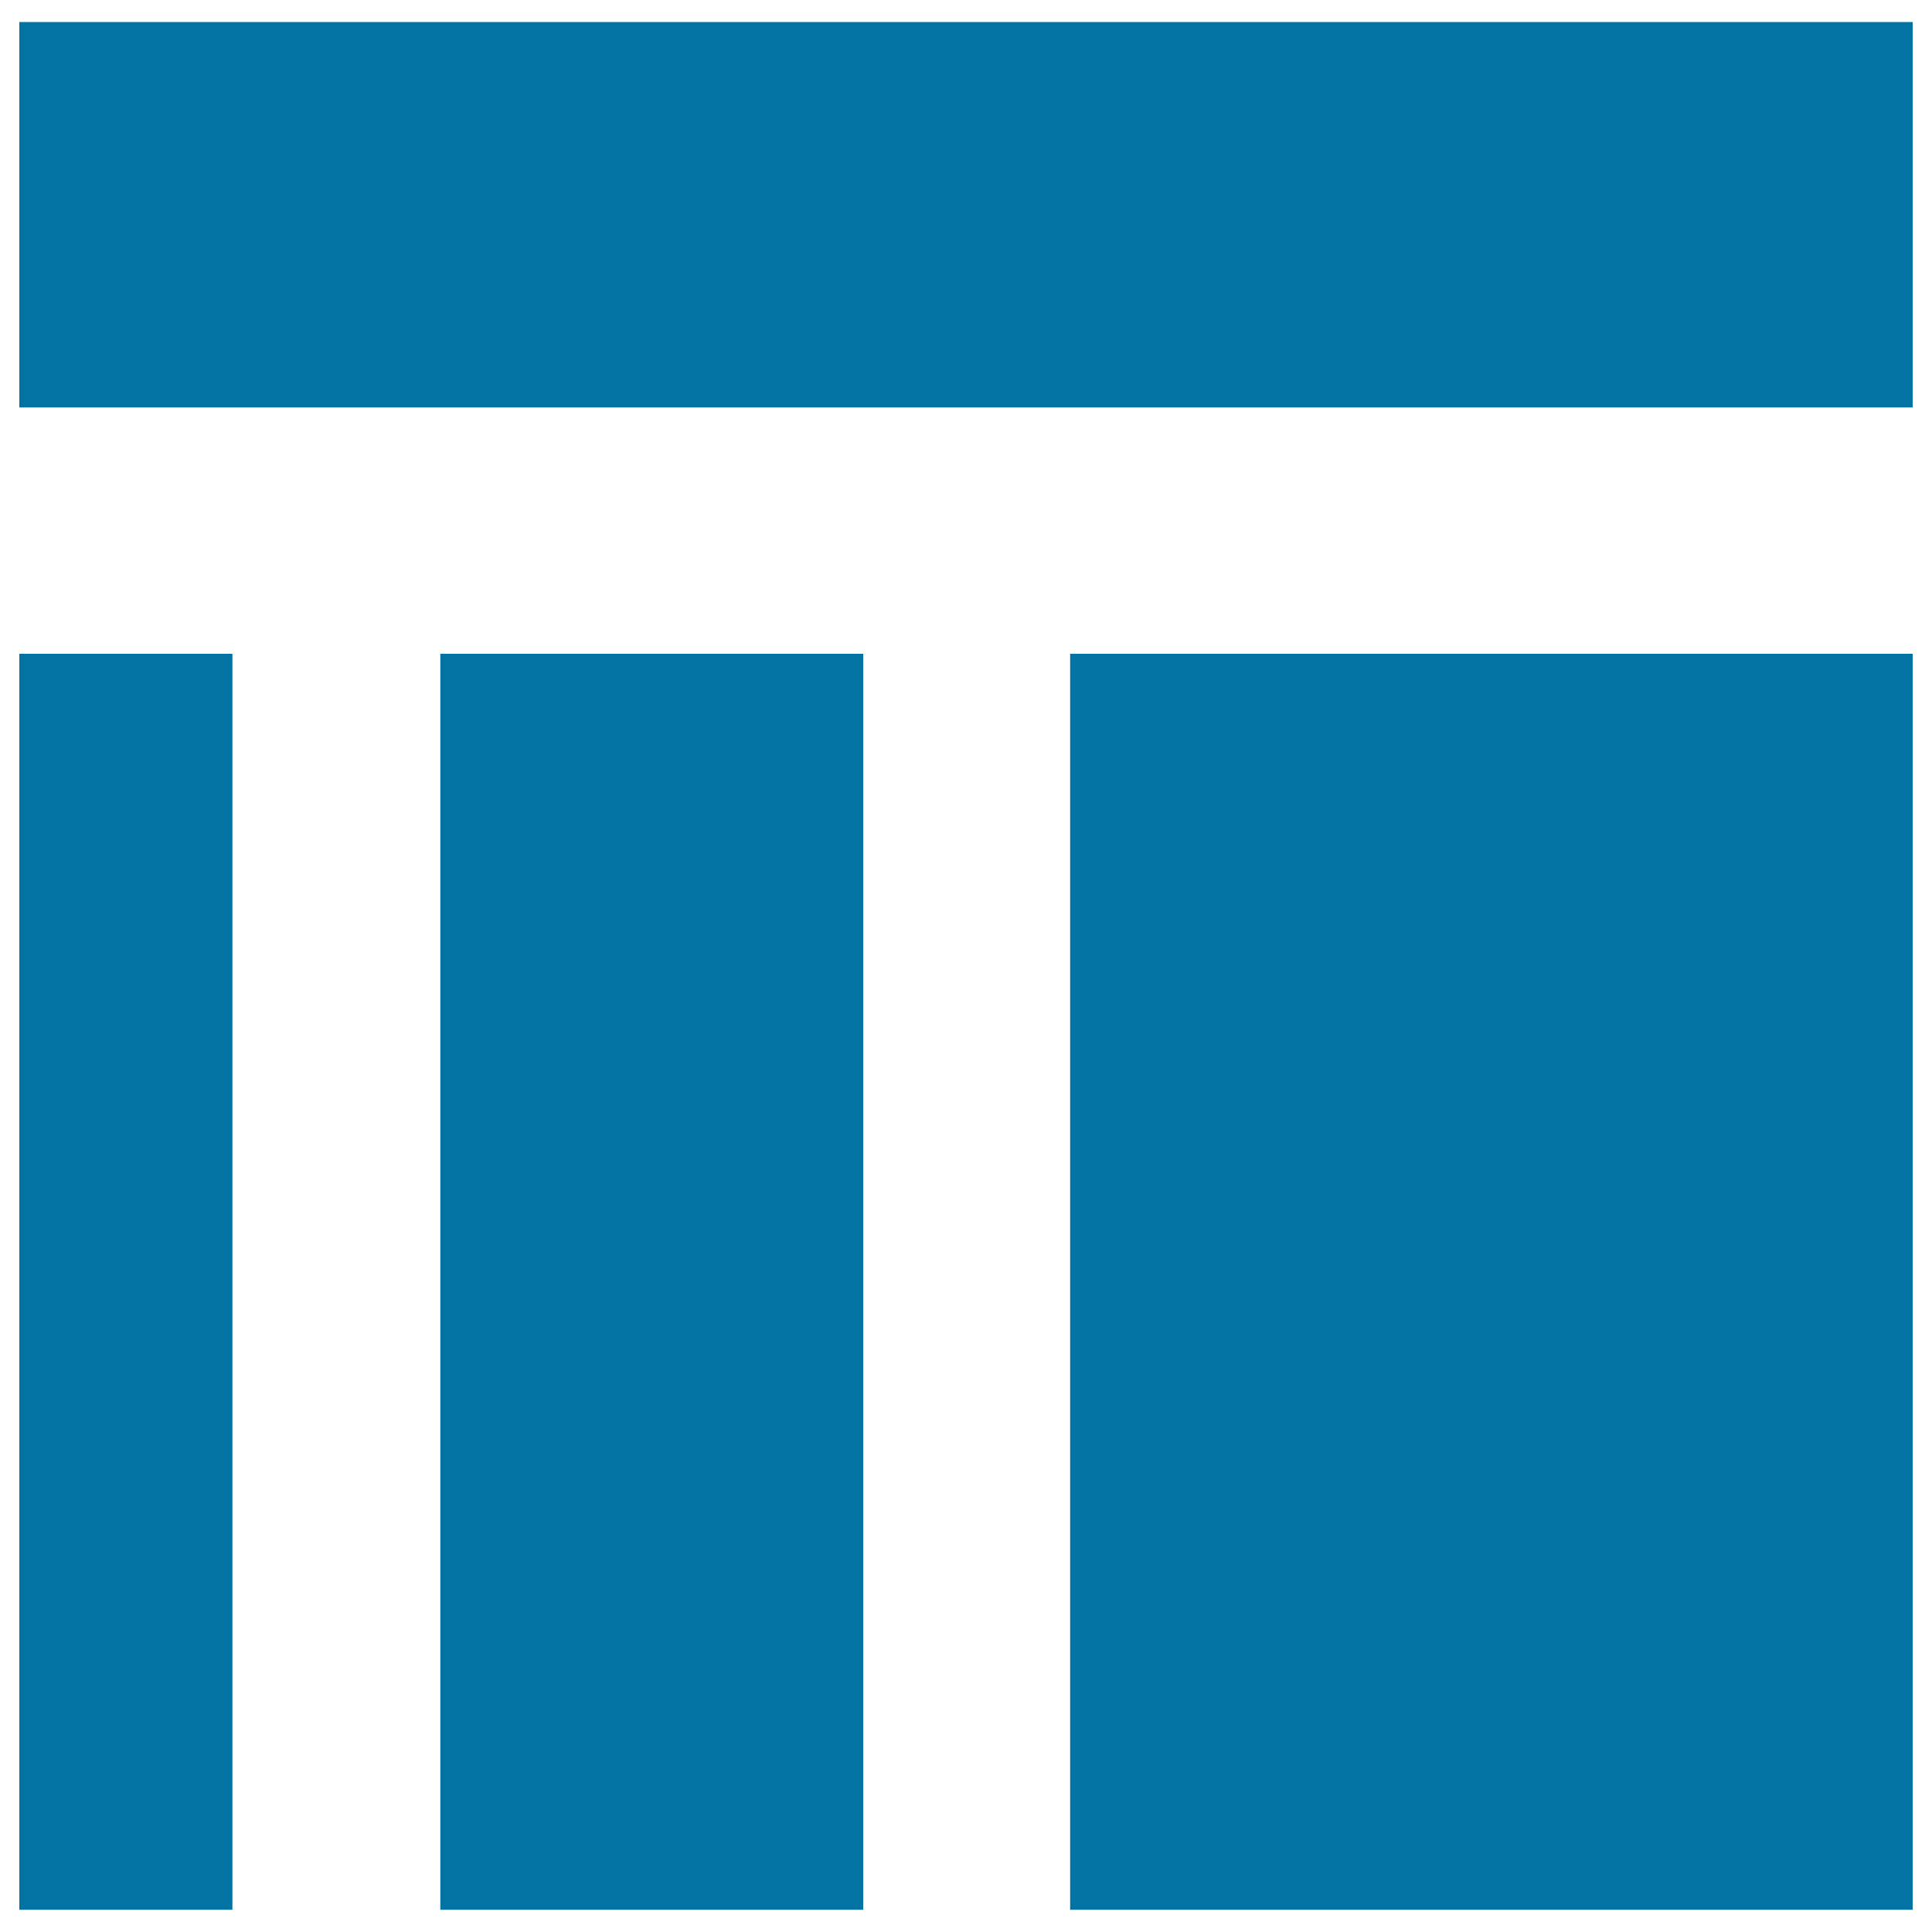
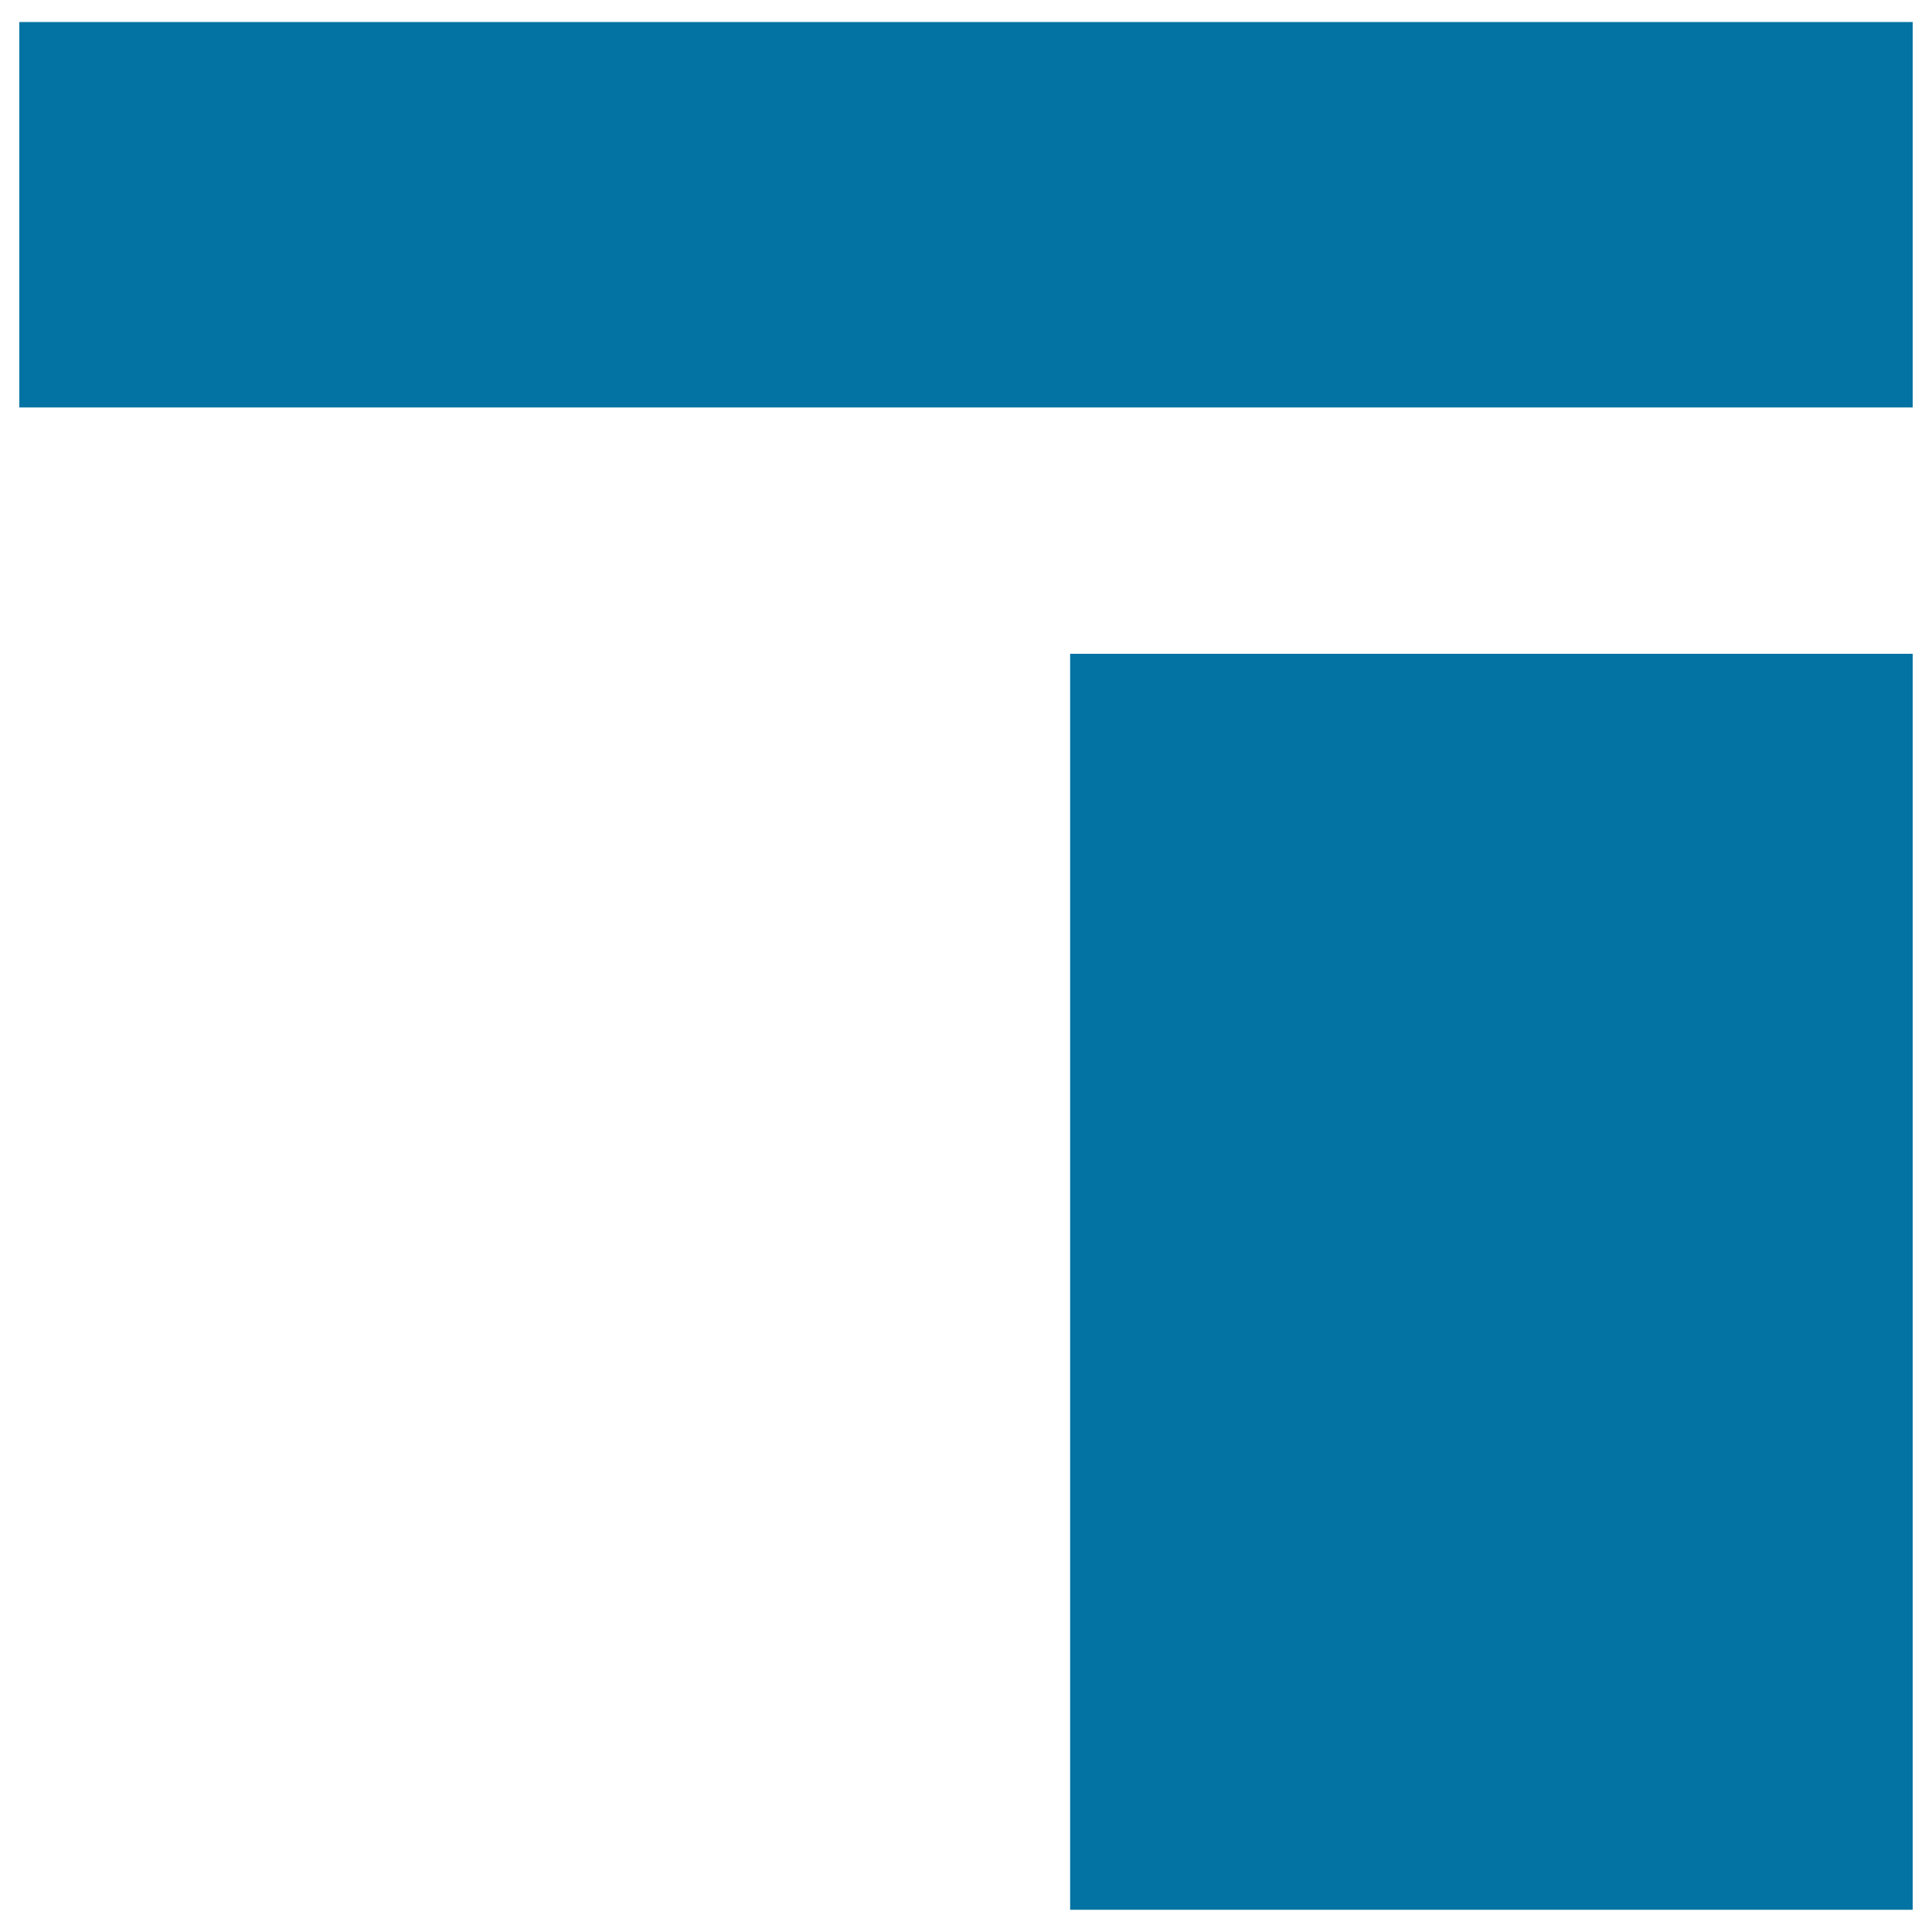
<svg xmlns="http://www.w3.org/2000/svg" viewBox="0 0 1000 1000" style="fill:#0273a2">
  <title>Three Column Layout SVG icon</title>
  <path d="M10,11.4h980v199.5H10V11.4z" />
-   <path d="M10,338.4h110.3v650.1H10V338.4L10,338.4z" />
-   <path d="M227.9,338.4h218.9v650.1H227.9V338.4L227.9,338.4z" />
  <path d="M553.9,338.4H990v650.1H553.9V338.4L553.9,338.4z" />
</svg>